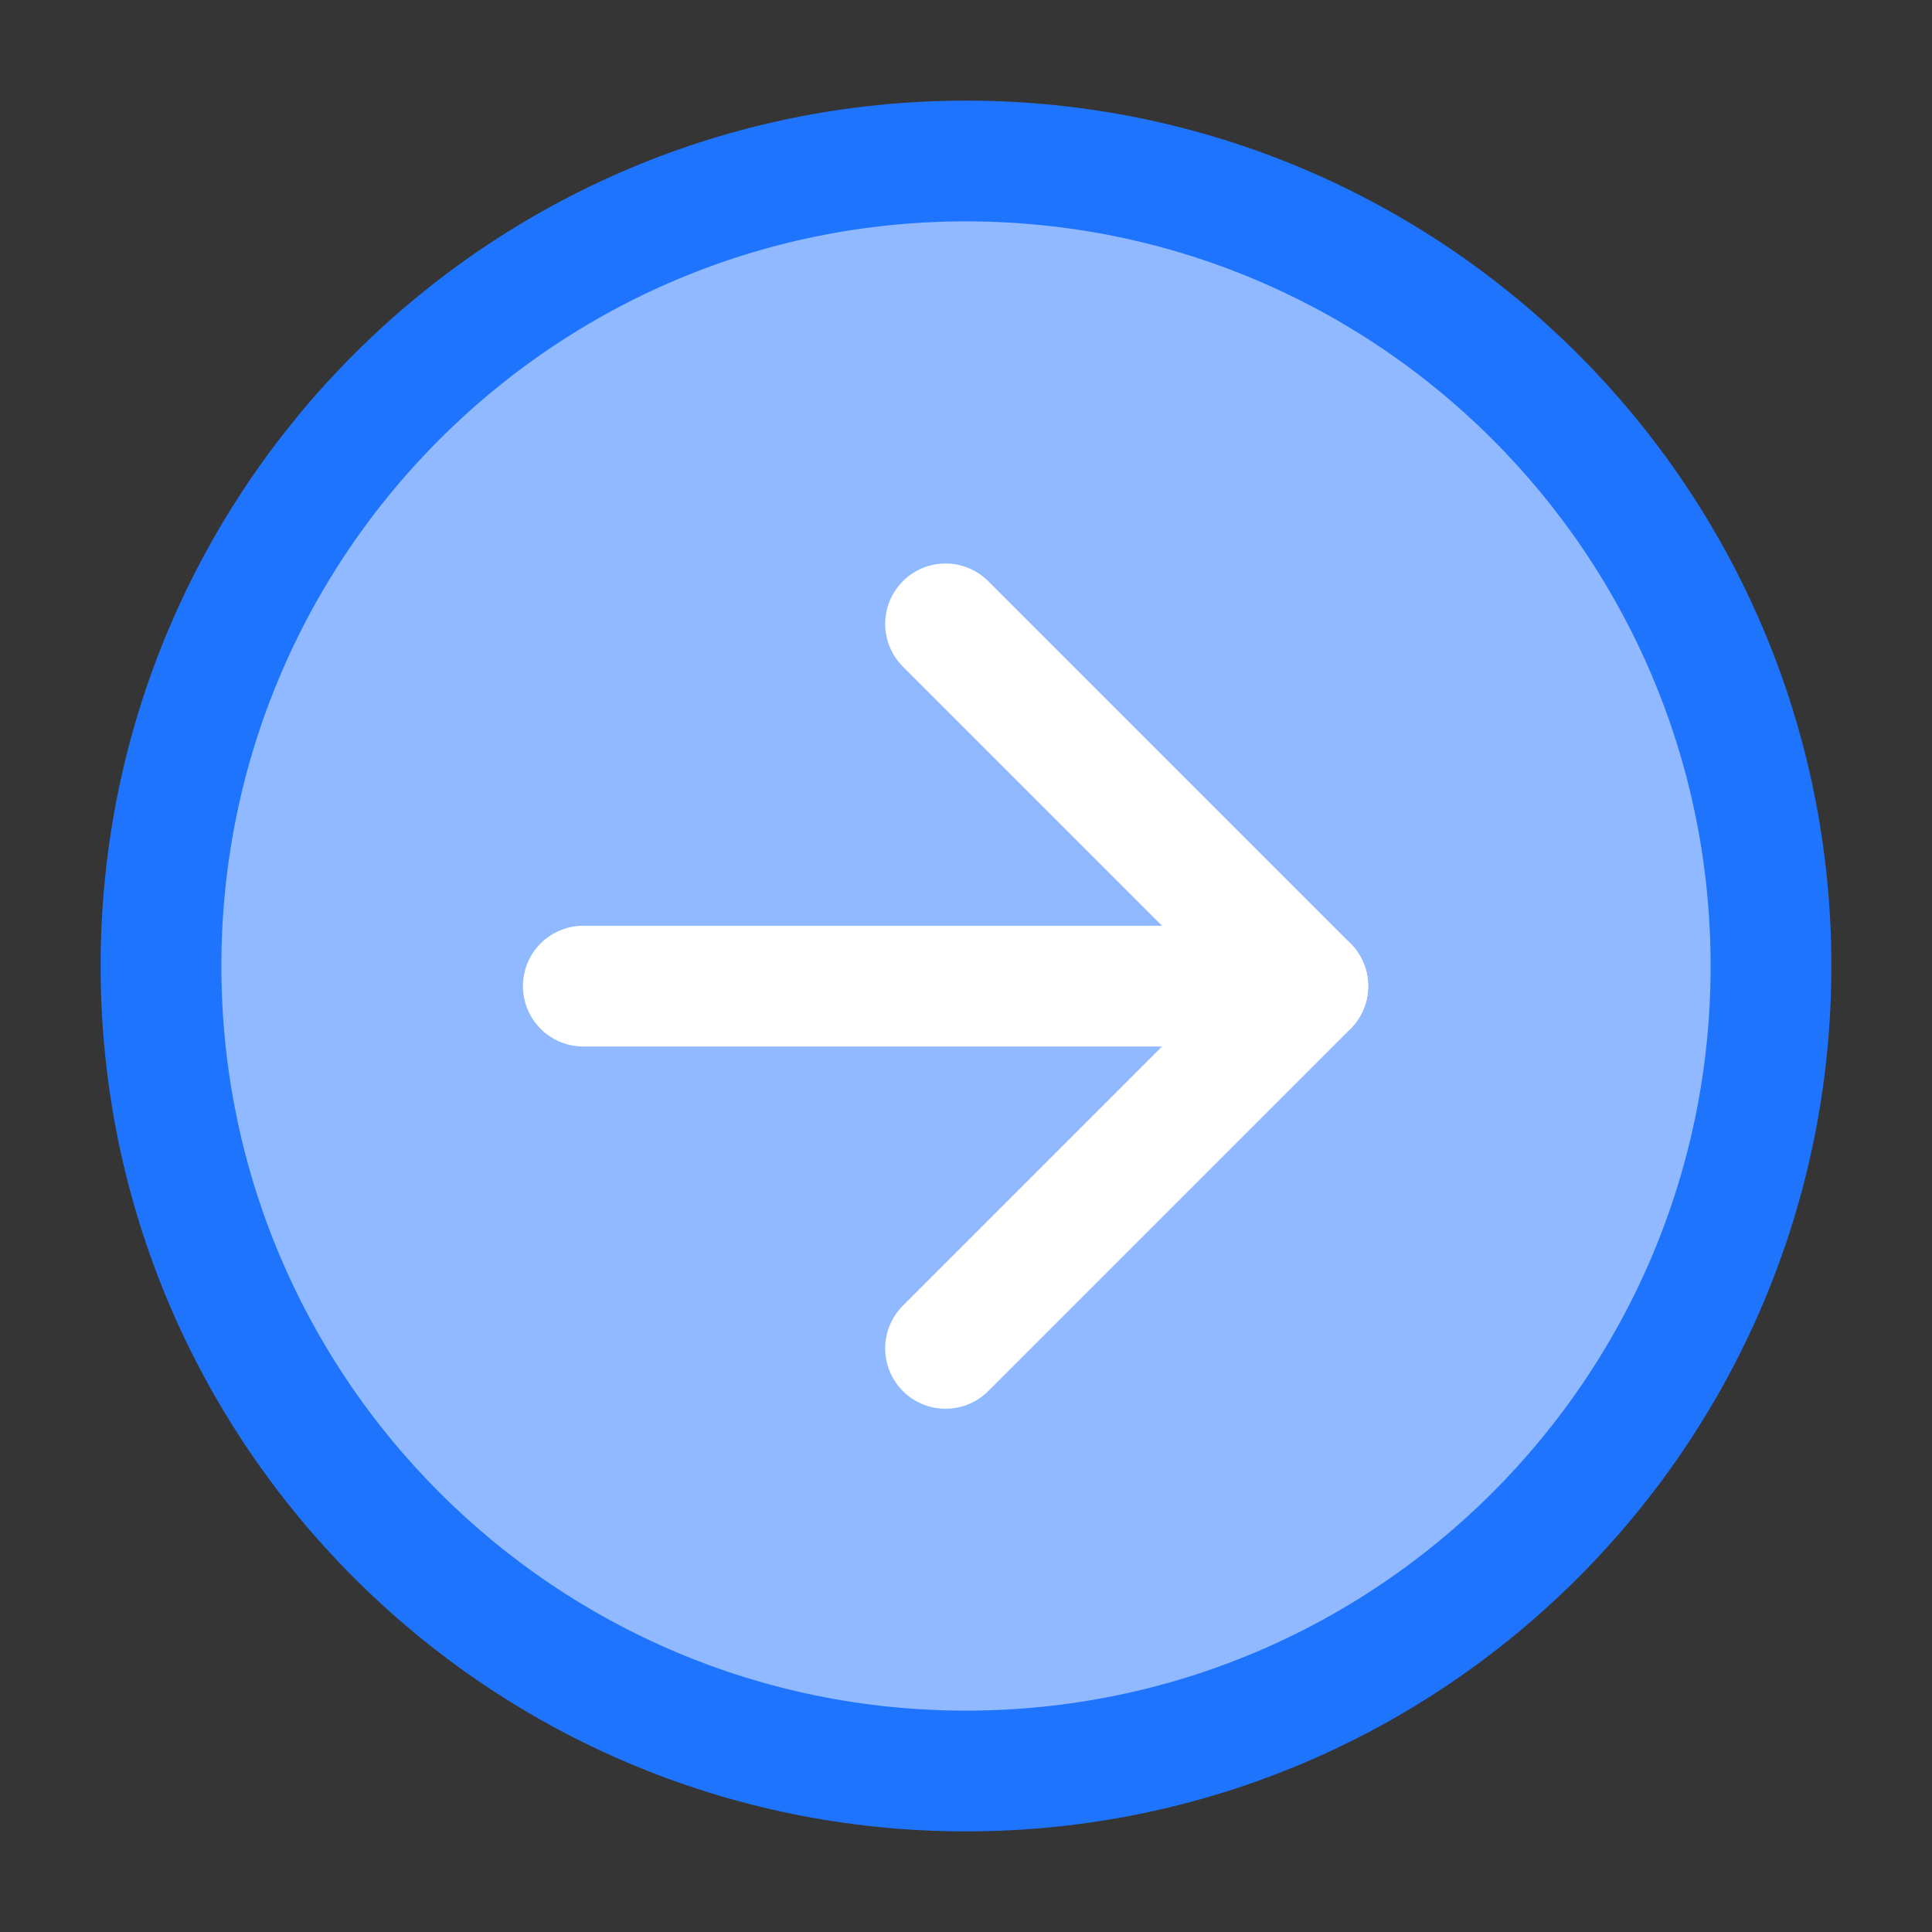
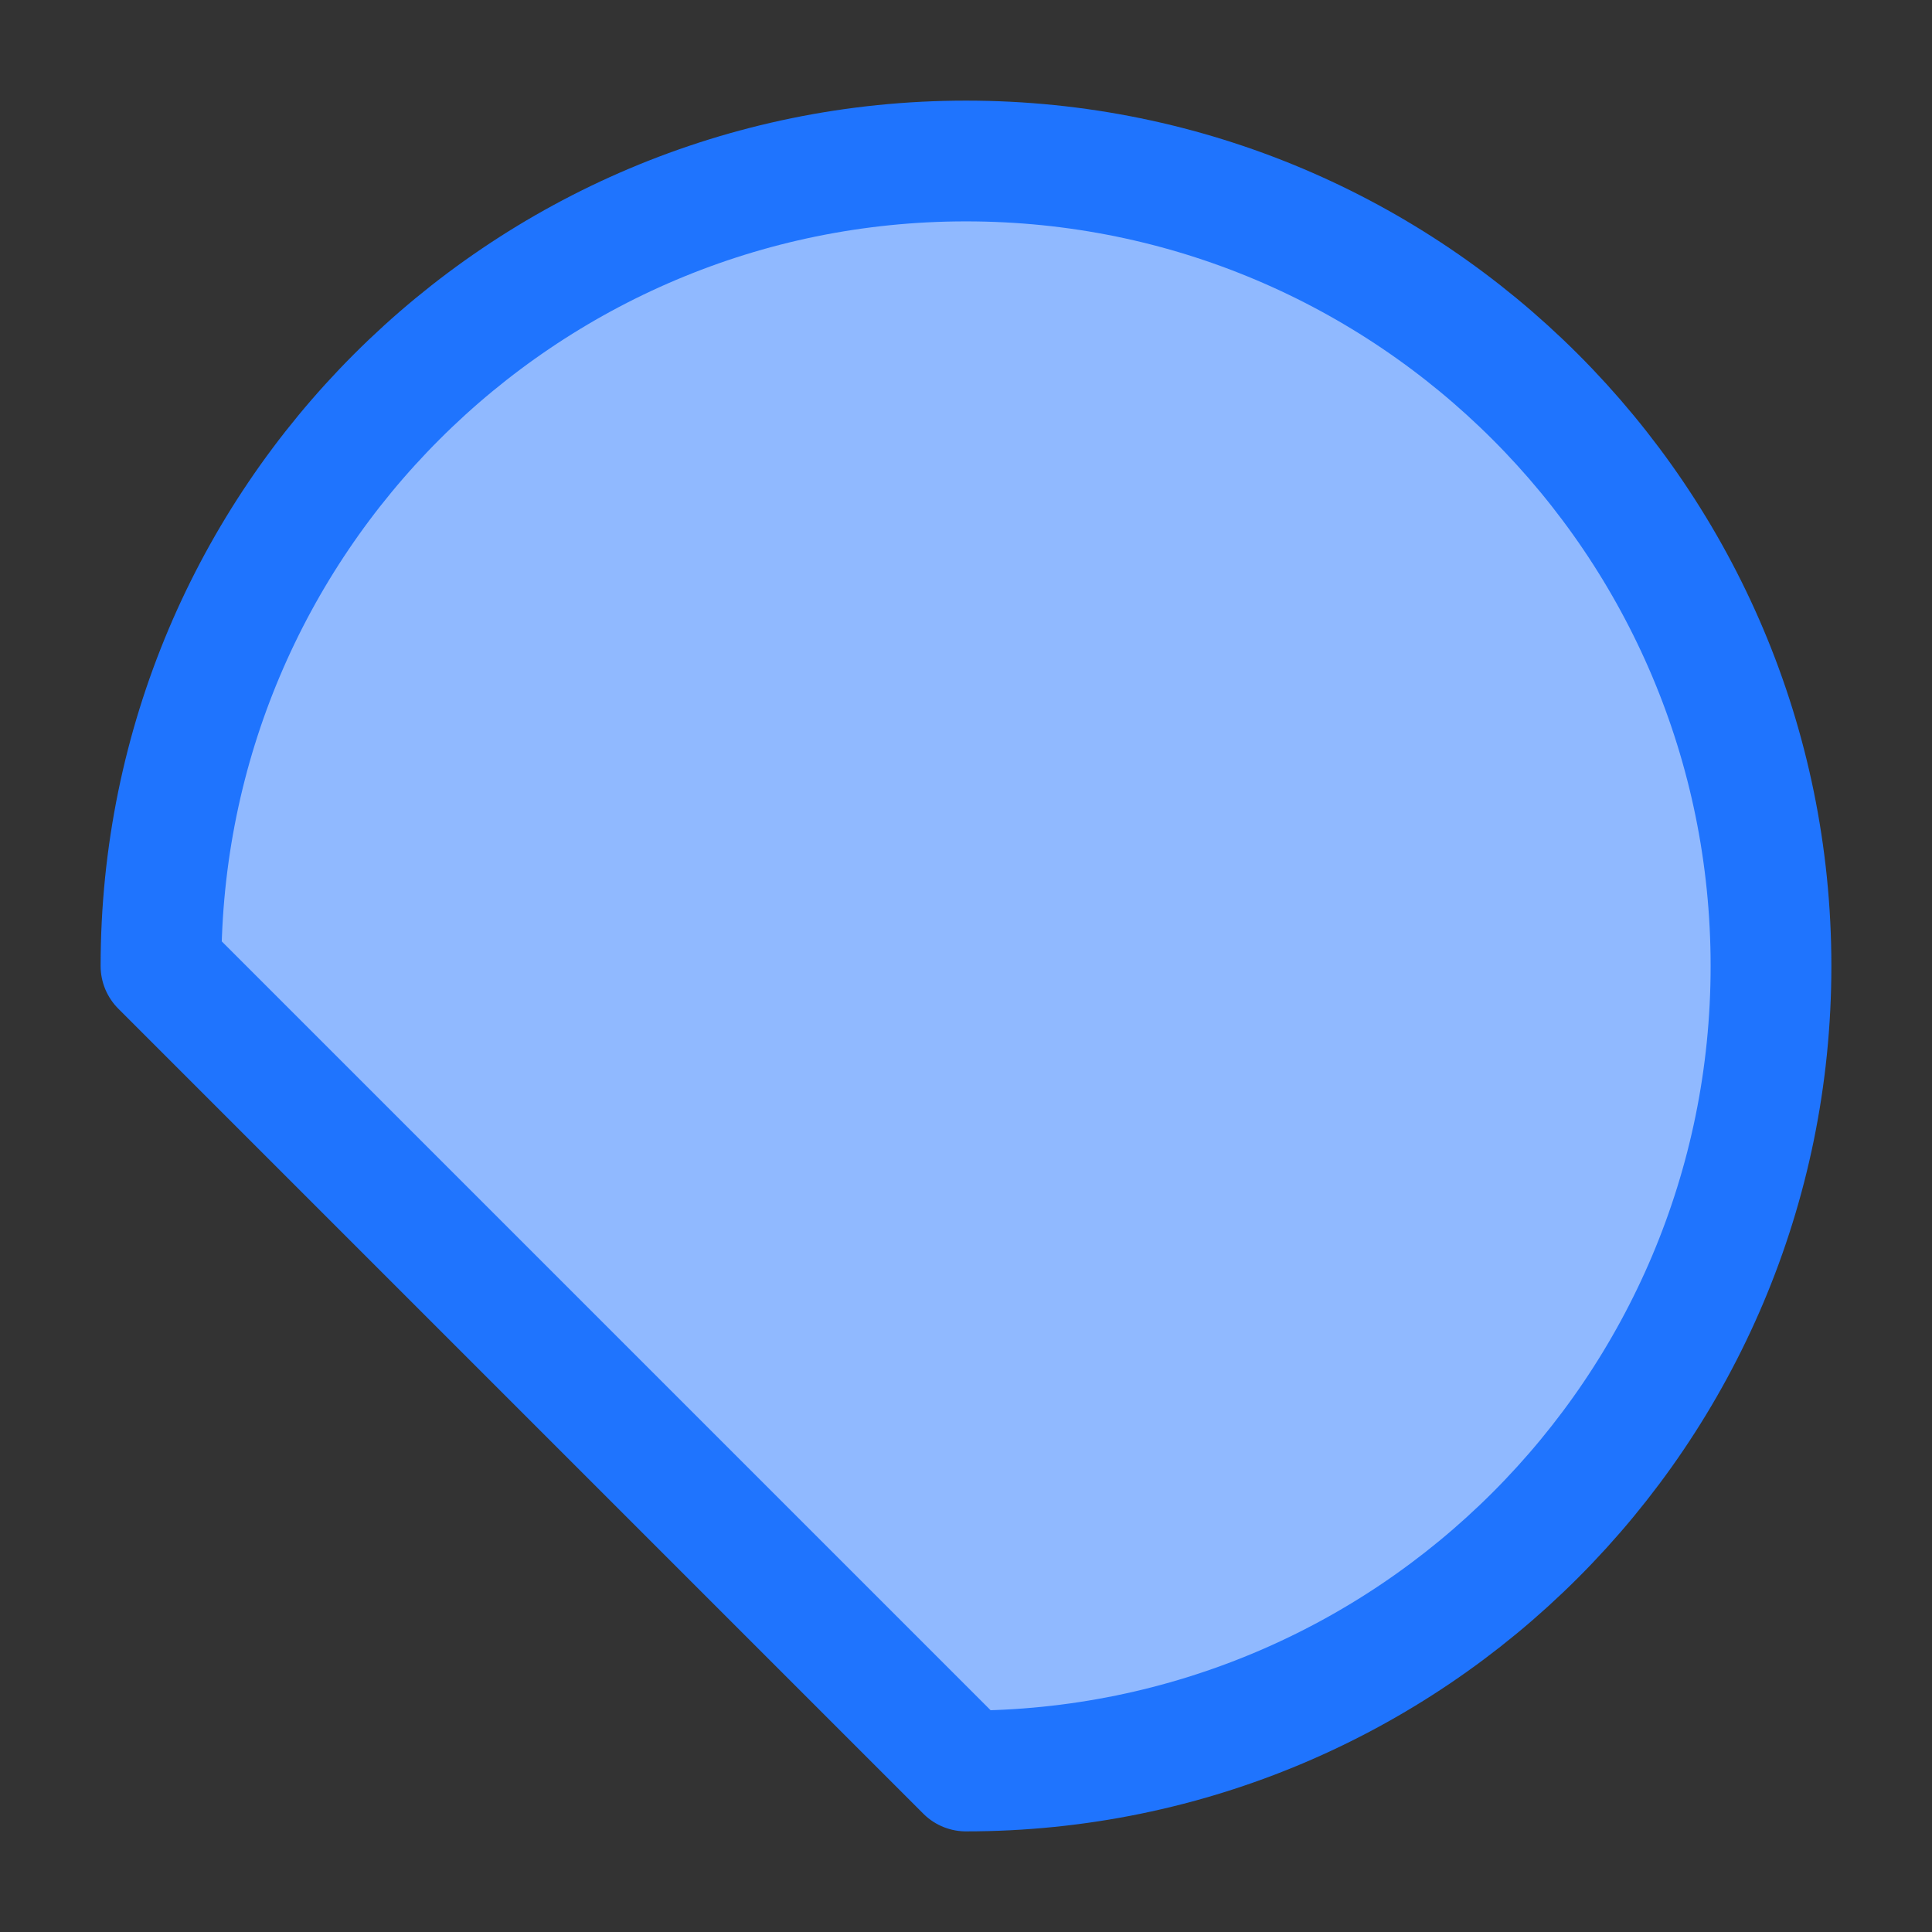
<svg xmlns="http://www.w3.org/2000/svg" width="35" height="35" viewBox="0 0 48 48" fill="none">
  <rect x="0" y="0" width="48" height="48" fill="#333333" stroke="none" />
-   <rect width="48" height="48" fill="white" fill-opacity="0.01" />
-   <path d="M24 44C35.046 44 44 35.046 44 24C44 12.954 35.046 4 24 4C12.954 4 4 12.954 4 24C4 35.046 12.954 44 24 44Z" fill="#90b9ff" stroke="#1f74fe" stroke-width="3" stroke-linejoin="round" />
-   <path d="M14.492 24.5H32.492" stroke="#ffffff" stroke-width="3" stroke-linecap="round" stroke-linejoin="round" />
-   <path d="M23.492 15.5L32.492 24.5L23.492 33.5" stroke="#ffffff" stroke-width="3" stroke-linecap="round" stroke-linejoin="round" />
+   <path d="M24 44C35.046 44 44 35.046 44 24C44 12.954 35.046 4 24 4C12.954 4 4 12.954 4 24Z" fill="#90b9ff" stroke="#1f74fe" stroke-width="3" stroke-linejoin="round" />
</svg>